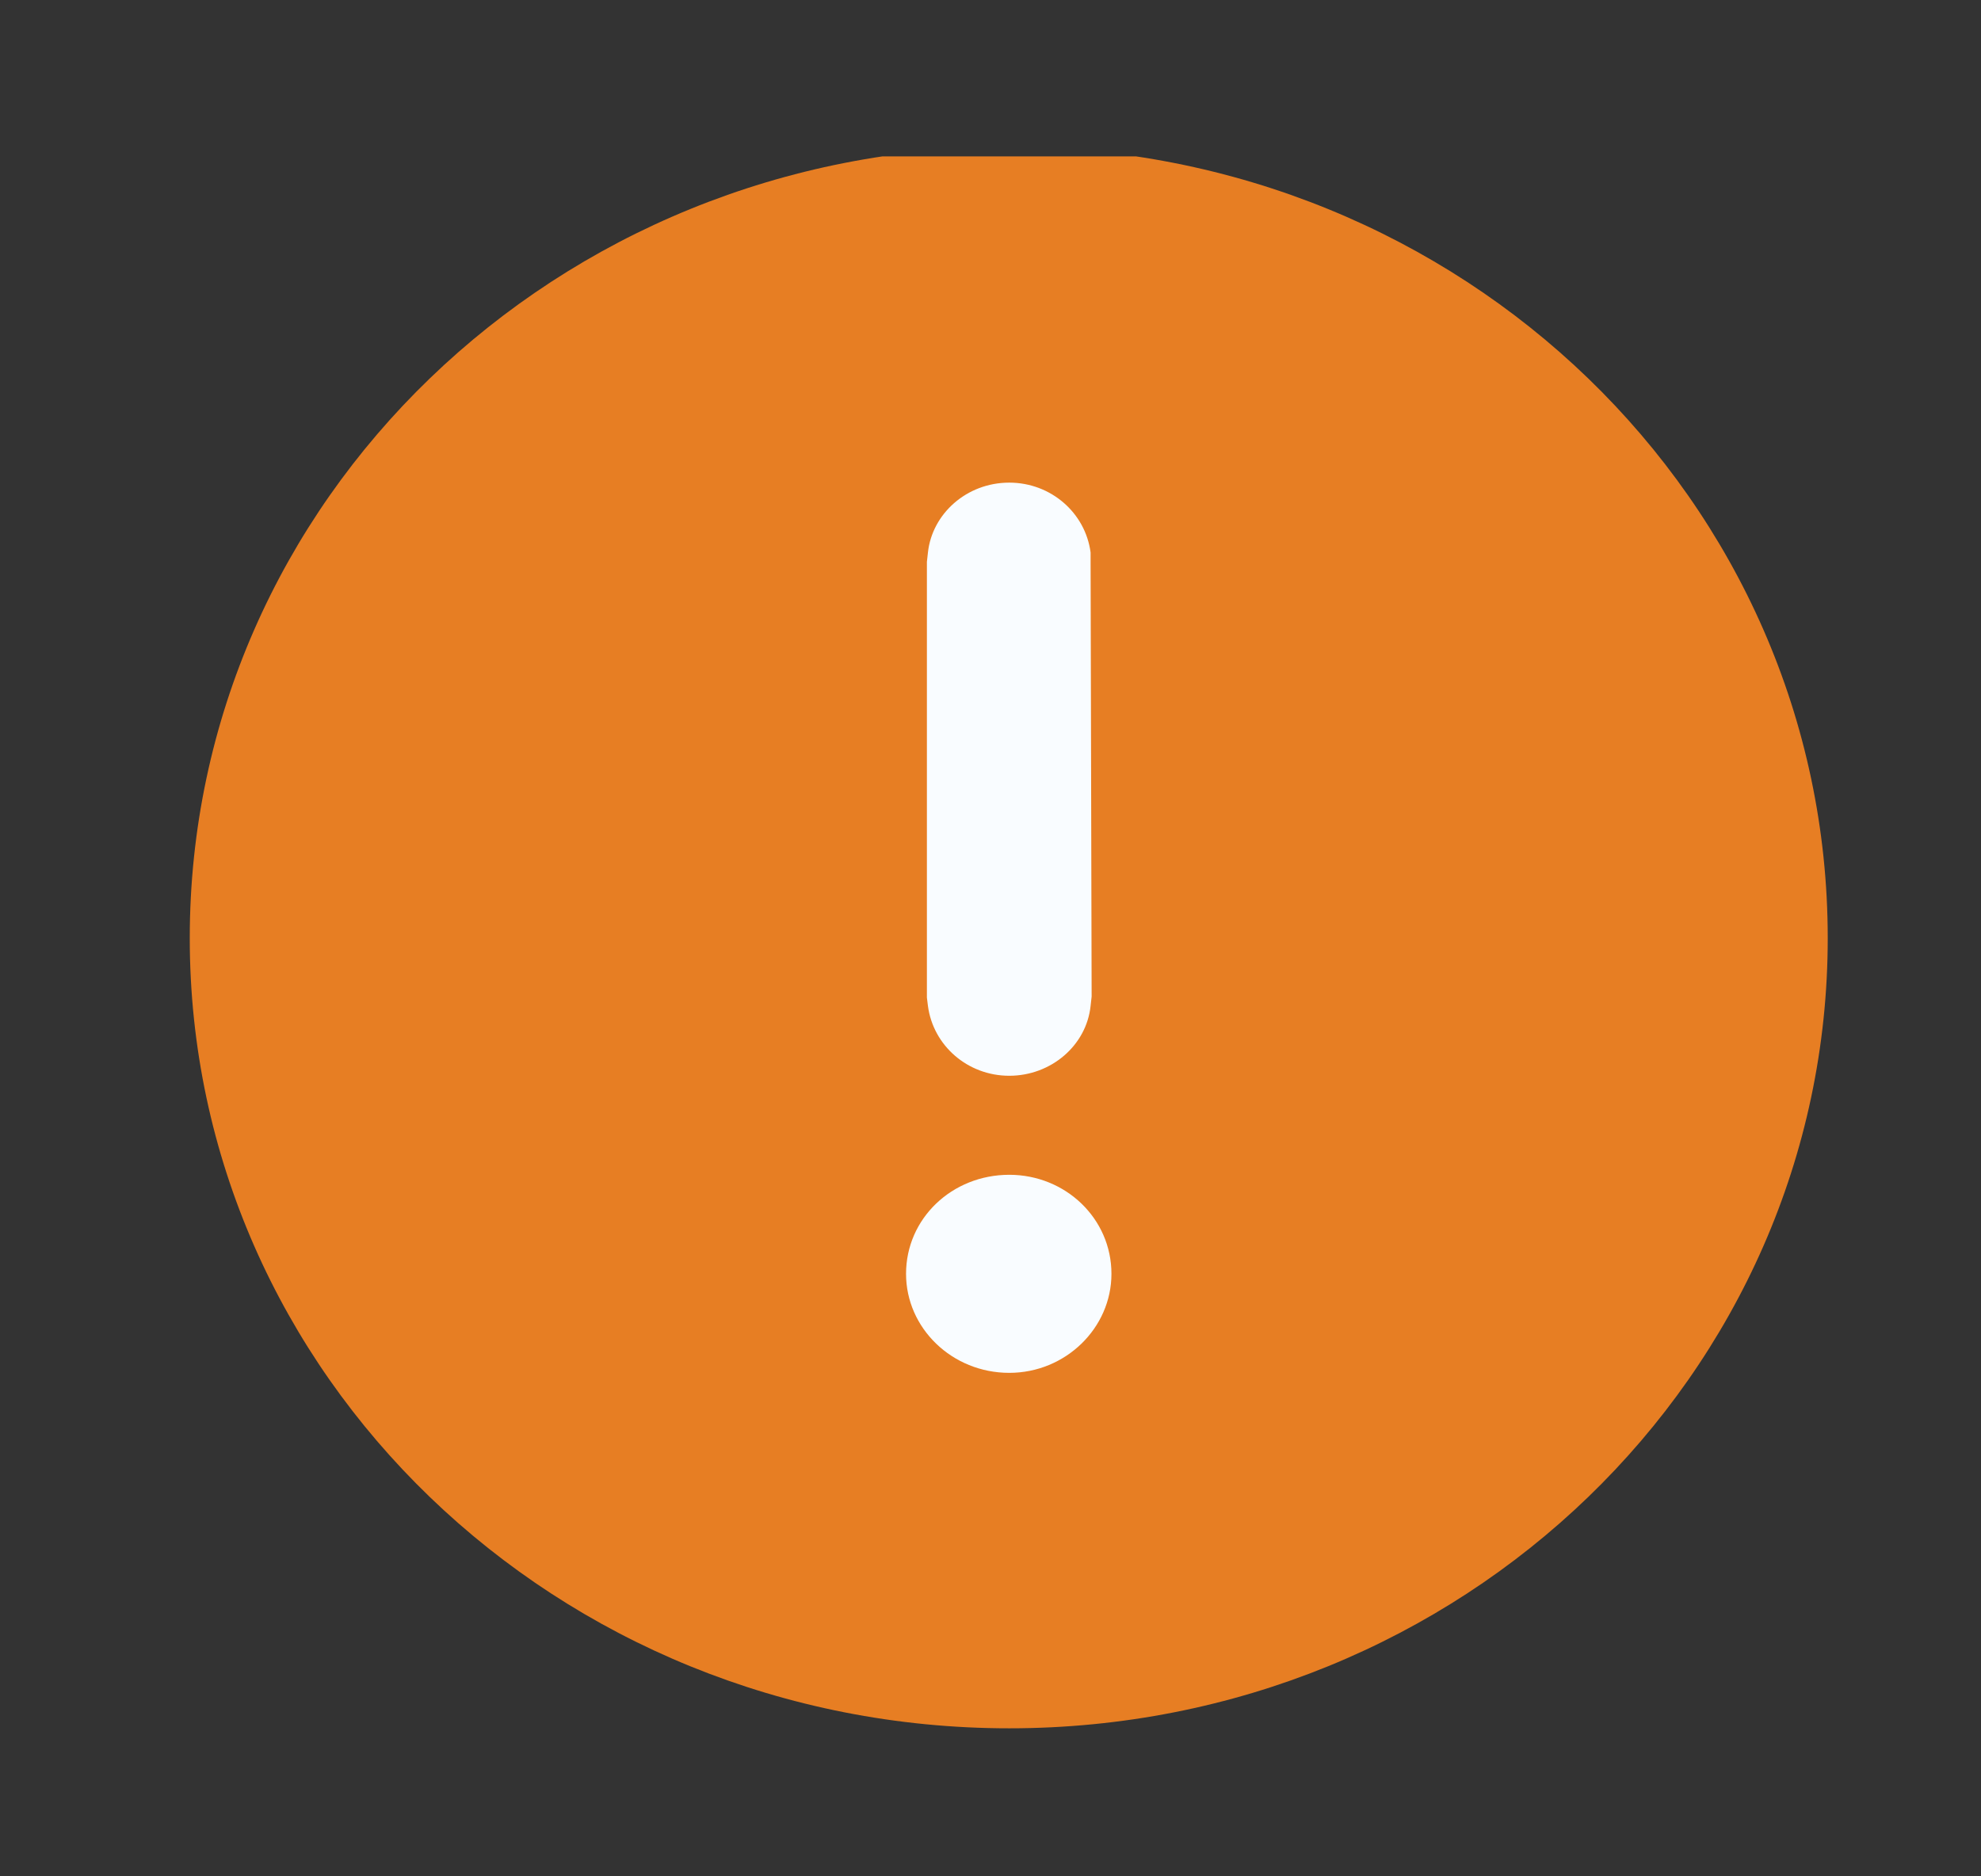
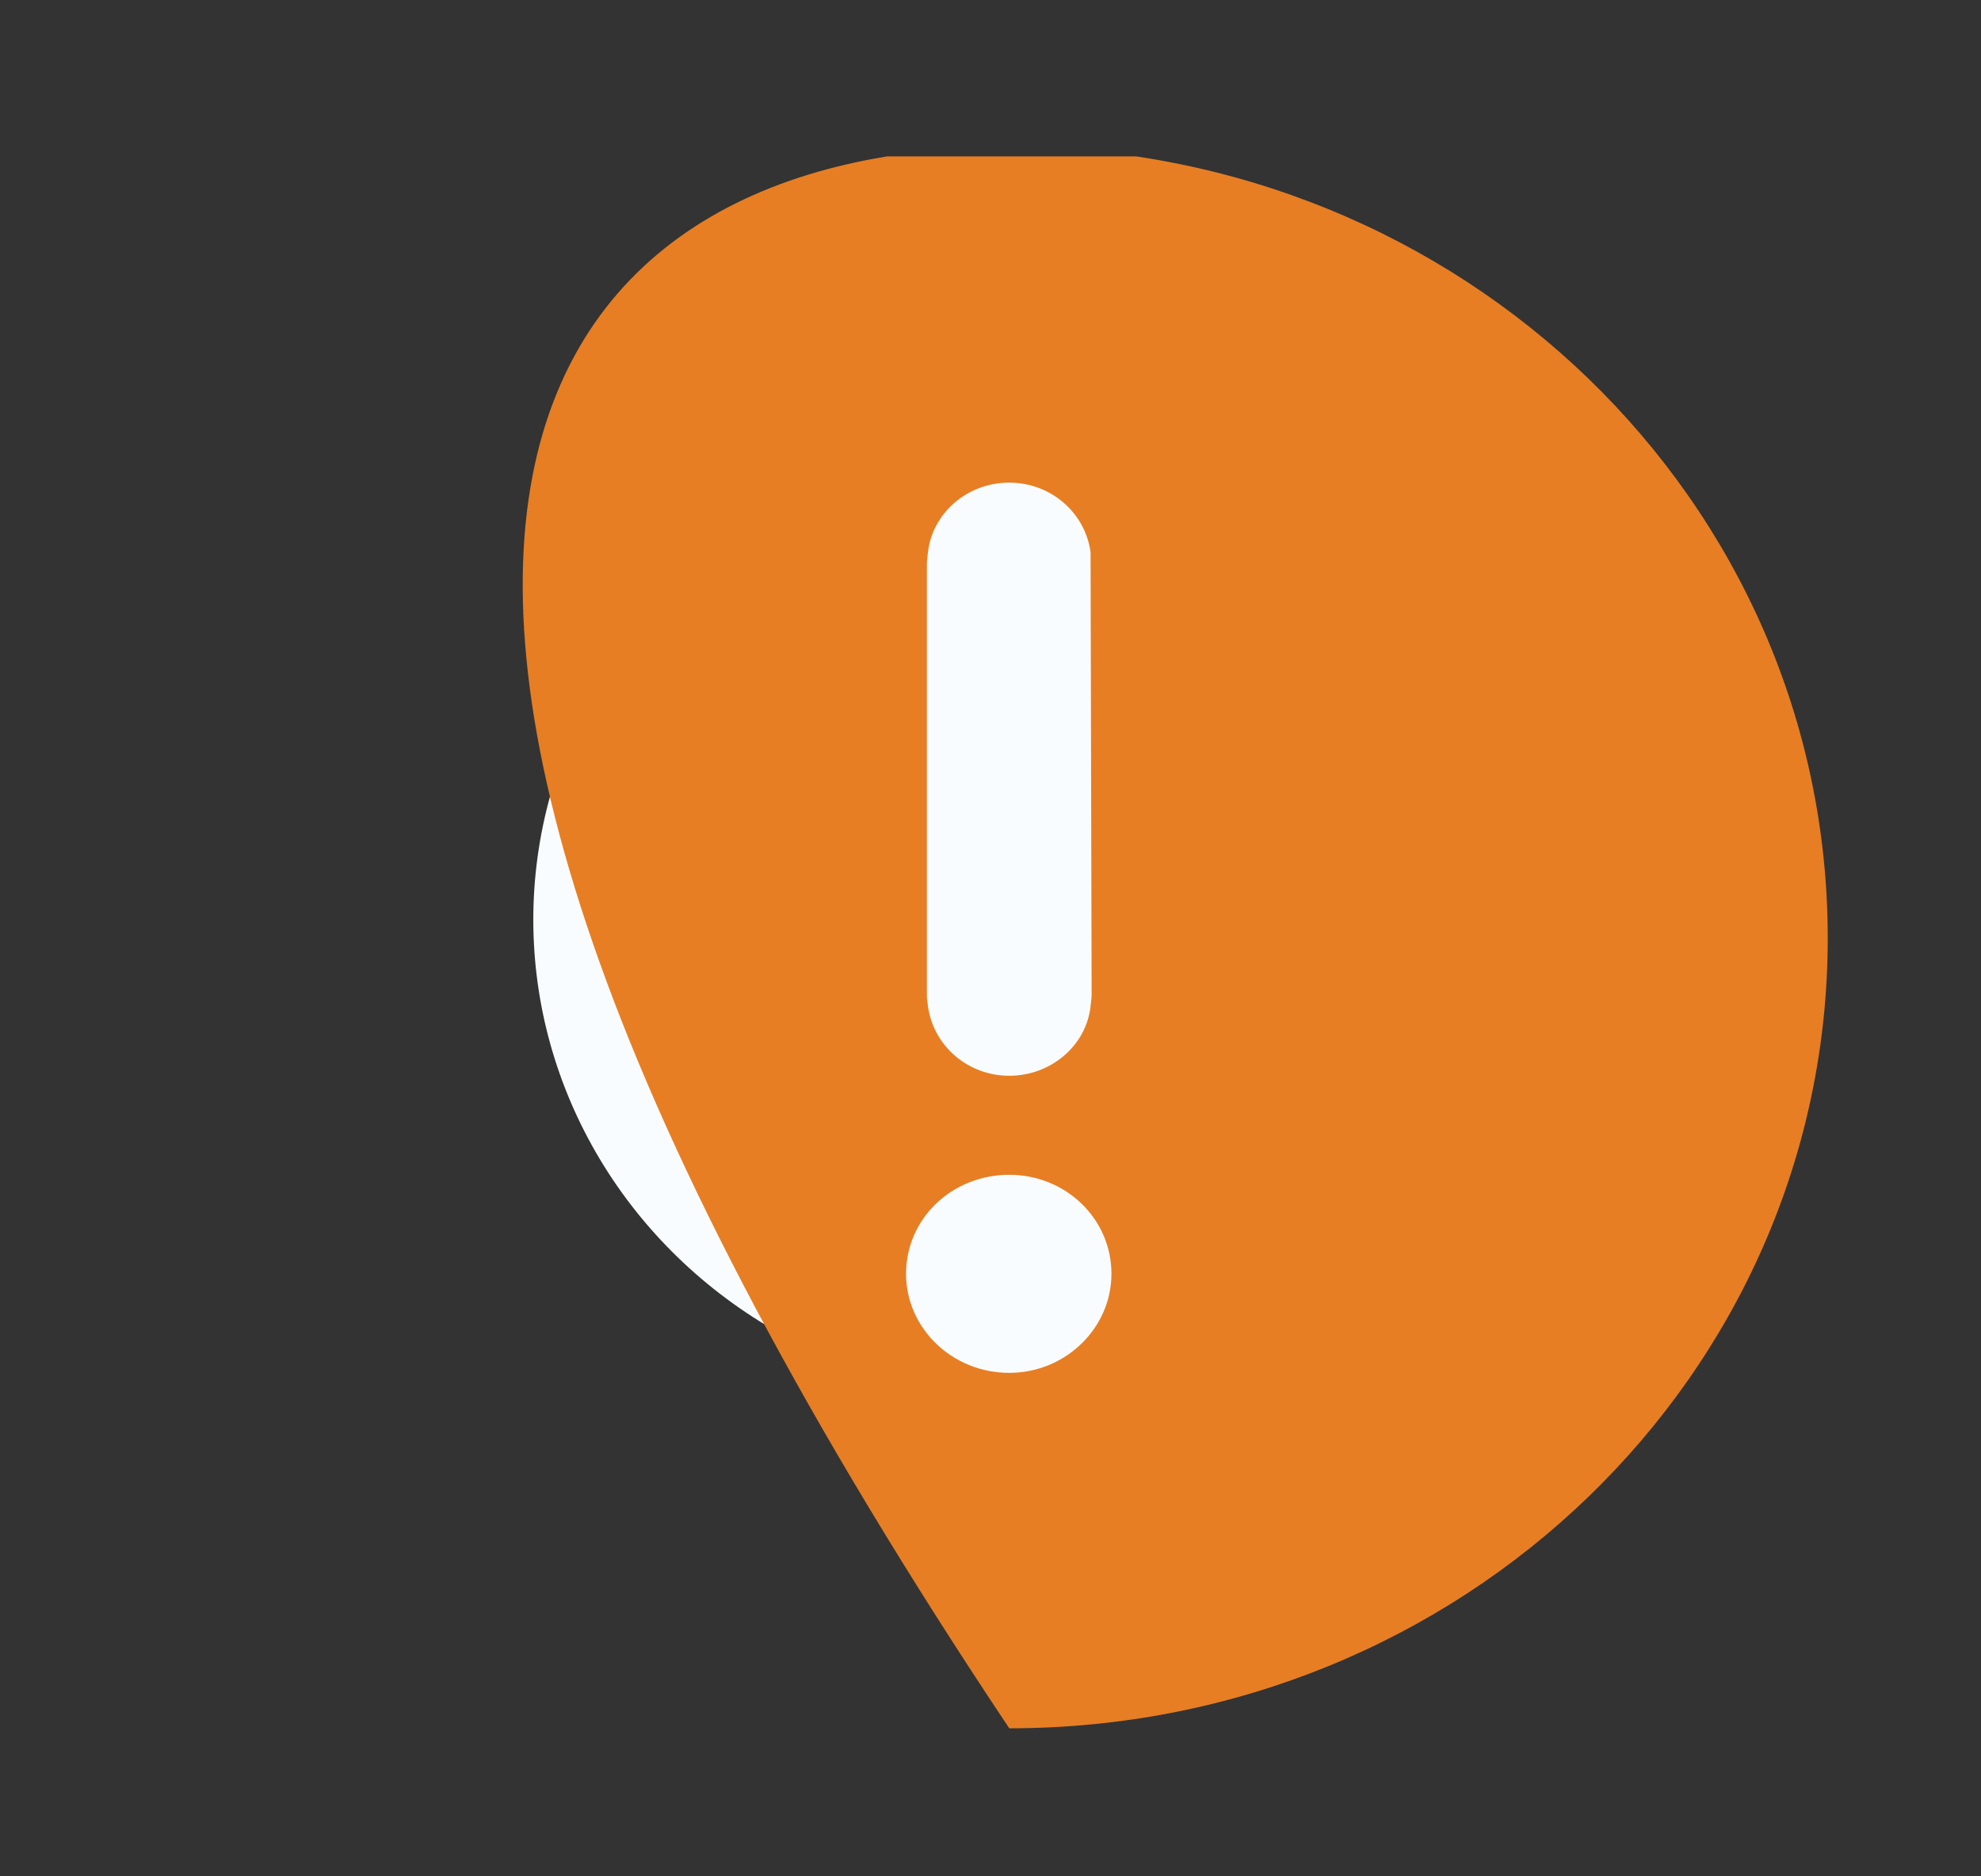
<svg xmlns="http://www.w3.org/2000/svg" width="19" height="18" viewBox="0 0 19 18" fill="none">
  <rect x="0" y="0" width="19" height="18" fill="#333333" stroke="none" />
  <desc>
			Created with Pixso.
	</desc>
  <defs>
    <clipPath id="clip348_90112">
      <rect id="attention" rx="-0.5" width="18" height="17" transform="translate(19.5 18.5) rotate(180)" fill="white" fill-opacity="0" />
    </clipPath>
  </defs>
-   <rect id="attention" rx="-0.5" width="18" height="17" transform="translate(19.5 18.5) rotate(180)" fill="#FFFFFF" fill-opacity="0" />
  <g clip-path="url(#clip348_90112)">
    <ellipse id="Ellipse 18" rx="4.75" ry="4.588" transform="matrix(1 -8.44455e-08 9.0505e-08 1 9.865 8.823)" fill="#F9FCFF" fill-opacity="1" />
-     <path id="Vector" d="M9.68 16.58C5.34 16.58 1.82 13.19 1.82 9C1.82 4.8 5.34 1.41 9.68 1.41C14.02 1.41 17.53 4.8 17.53 9C17.53 13.19 14.02 16.58 9.68 16.58ZM9.68 10.32C10.08 10.32 10.42 10.03 10.46 9.65L10.47 9.56L10.46 5.39L10.46 5.3C10.41 4.92 10.08 4.63 9.68 4.63C9.27 4.63 8.94 4.93 8.9 5.3L8.89 5.39L8.89 9.57L8.9 9.65C8.95 10.03 9.28 10.32 9.68 10.32ZM9.68 13.17C10.22 13.17 10.66 12.74 10.66 12.22C10.66 11.69 10.22 11.27 9.68 11.27C9.13 11.27 8.69 11.69 8.69 12.22C8.69 12.74 9.13 13.17 9.68 13.17Z" fill="#E77E23" fill-opacity="1" fill-rule="nonzero" />
+     <path id="Vector" d="M9.68 16.58C1.82 4.8 5.34 1.41 9.68 1.41C14.02 1.41 17.53 4.8 17.53 9C17.53 13.19 14.02 16.58 9.68 16.58ZM9.68 10.32C10.08 10.32 10.42 10.03 10.46 9.65L10.47 9.56L10.46 5.39L10.46 5.3C10.41 4.92 10.08 4.63 9.68 4.63C9.27 4.63 8.94 4.93 8.9 5.3L8.89 5.39L8.89 9.57L8.9 9.65C8.95 10.03 9.28 10.32 9.68 10.32ZM9.68 13.17C10.22 13.17 10.66 12.74 10.66 12.22C10.66 11.69 10.22 11.27 9.68 11.27C9.13 11.27 8.69 11.69 8.69 12.22C8.69 12.74 9.13 13.17 9.68 13.17Z" fill="#E77E23" fill-opacity="1" fill-rule="nonzero" />
  </g>
</svg>